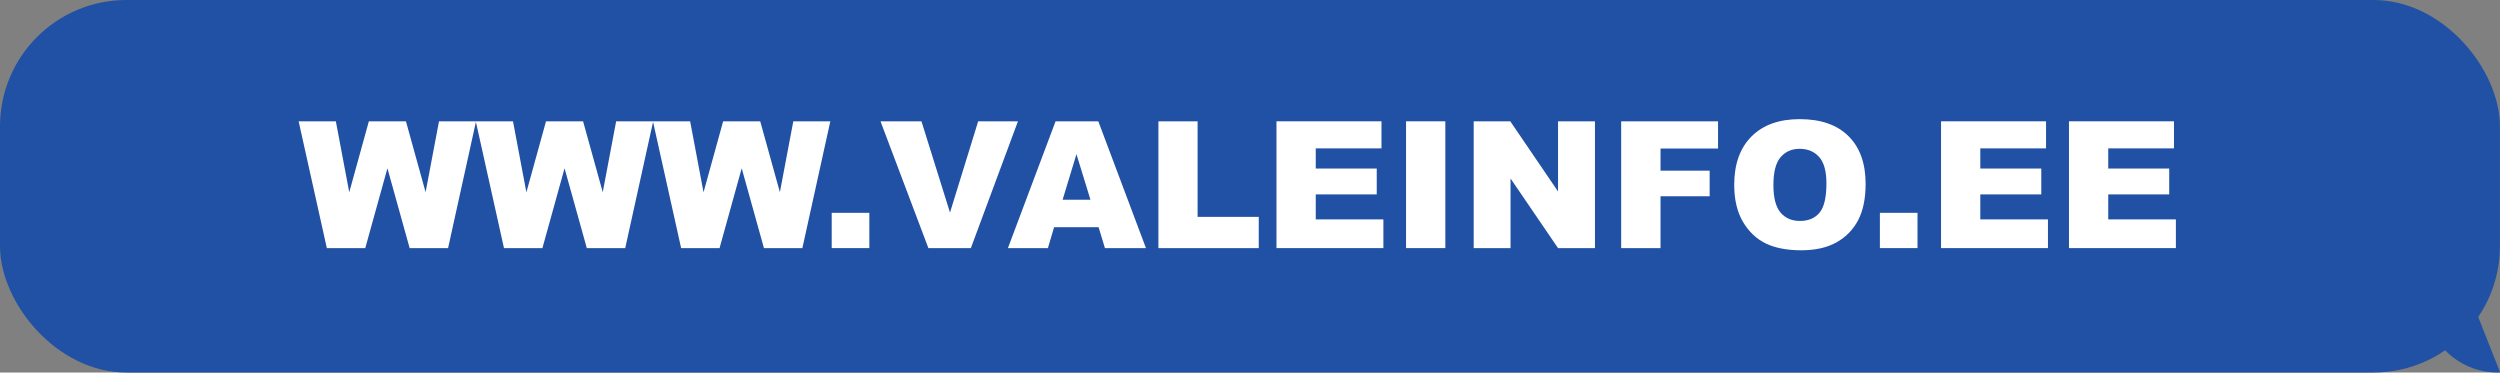
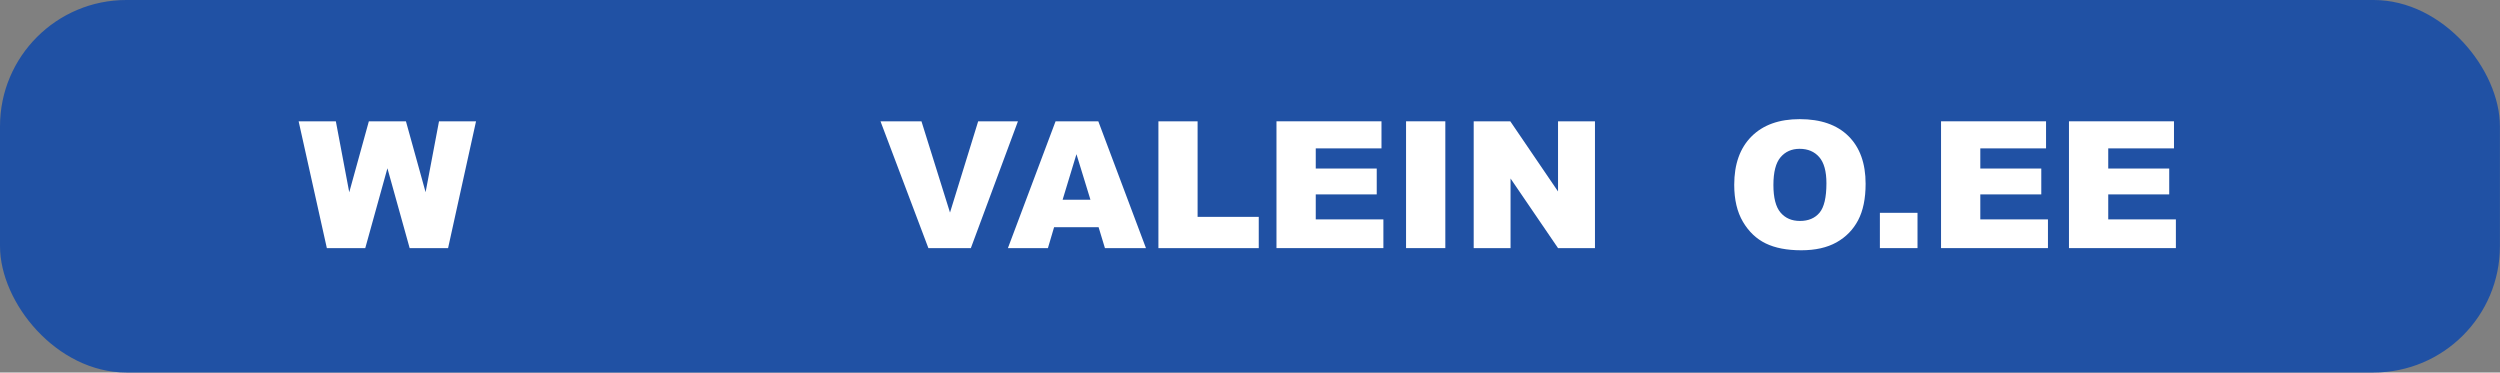
<svg xmlns="http://www.w3.org/2000/svg" id="Layer_1" version="1.1" viewBox="0 0 1274.025 189.833">
  <rect x="0" y="0" width="1274.025" height="189.833" fill="#808080" stroke="none" />
  <defs>
    <style>
      .st0 {
        fill: #2051a4;
      }

      .st1 {
        fill: #fff;
      }
    </style>
  </defs>
  <rect class="st0" width="1273.986" height="189.833" rx="64.392" ry="64.392" />
-   <path class="st0" d="M1274.099,189.772s-19.13,1.924-31.809-15.848l17.885-19.357,13.923,35.205Z" />
  <g>
    <path class="st1" d="M152.186,61.819h18.966l6.828,36.177,9.994-36.177h18.898l10.019,36.128,6.836-36.128h18.868l-14.245,64.621h-19.581l-11.334-40.686-11.29,40.686h-19.581l-14.377-64.621Z" />
-     <path class="st1" d="M242.461,61.819h18.966l6.828,36.177,9.994-36.177h18.898l10.019,36.128,6.836-36.128h18.868l-14.245,64.621h-19.581l-11.334-40.686-11.29,40.686h-19.581l-14.377-64.621Z" />
-     <path class="st1" d="M332.736,61.819h18.966l6.828,36.177,9.994-36.177h18.898l10.019,36.128,6.836-36.128h18.868l-14.245,64.621h-19.581l-11.334-40.686-11.29,40.686h-19.581l-14.377-64.621Z" />
-     <path class="st1" d="M423.849,108.455h19.175v17.984h-19.175v-17.984Z" />
    <path class="st1" d="M448.711,61.819h20.874l14.544,46.504,14.358-46.504h20.266l-23.995,64.621h-21.643l-24.405-64.621Z" />
    <path class="st1" d="M559.848,115.772h-22.67l-3.149,10.667h-20.388l24.288-64.621h21.781l24.282,64.621h-20.91l-3.233-10.667ZM555.706,101.799l-7.133-23.23-7.058,23.23h14.191Z" />
    <path class="st1" d="M590.339,61.819h19.968v48.708h31.165v15.913h-51.133V61.819Z" />
    <path class="st1" d="M650.507,61.819h53.513v13.797h-33.501v10.271h31.076v13.18h-31.076v12.739h34.471v14.634h-54.482V61.819Z" />
    <path class="st1" d="M716.539,61.819h20.013v64.621h-20.013V61.819Z" />
    <path class="st1" d="M751.009,61.819h18.646l24.332,35.751v-35.751h18.822v64.621h-18.822l-24.199-35.481v35.481h-18.778V61.819Z" />
-     <path class="st1" d="M826.166,61.819h49.369v13.885h-29.312v11.285h25.037v13.047h-25.037v26.404h-20.057V61.819Z" />
    <path class="st1" d="M883.778,94.173c0-10.549,2.938-18.763,8.815-24.641,5.877-5.877,14.062-8.816,24.553-8.816,10.756,0,19.043,2.887,24.861,8.662,5.818,5.775,8.728,13.863,8.728,24.266,0,7.553-1.271,13.746-3.812,18.58-2.543,4.834-6.216,8.596-11.021,11.285-4.805,2.688-10.793,4.033-17.962,4.033-7.289,0-13.32-1.161-18.095-3.482-4.776-2.321-8.647-5.995-11.615-11.02-2.969-5.025-4.452-11.313-4.452-18.866ZM903.746,94.261c0,6.524,1.212,11.211,3.637,14.062,2.425,2.851,5.723,4.276,9.896,4.276,4.291,0,7.611-1.396,9.963-4.188,2.351-2.792,3.526-7.802,3.526-15.031,0-6.083-1.228-10.527-3.681-13.334-2.454-2.806-5.782-4.209-9.984-4.209-4.026,0-7.259,1.426-9.697,4.276-2.439,2.851-3.659,7.567-3.659,14.149Z" />
    <path class="st1" d="M958.007,108.455h19.175v17.984h-19.175v-17.984Z" />
    <path class="st1" d="M989.172,61.819h53.513v13.797h-33.501v10.271h31.076v13.18h-31.076v12.739h34.471v14.634h-54.482V61.819Z" />
    <path class="st1" d="M1054.367,61.819h53.513v13.797h-33.501v10.271h31.076v13.18h-31.076v12.739h34.471v14.634h-54.482V61.819Z" />
  </g>
</svg>